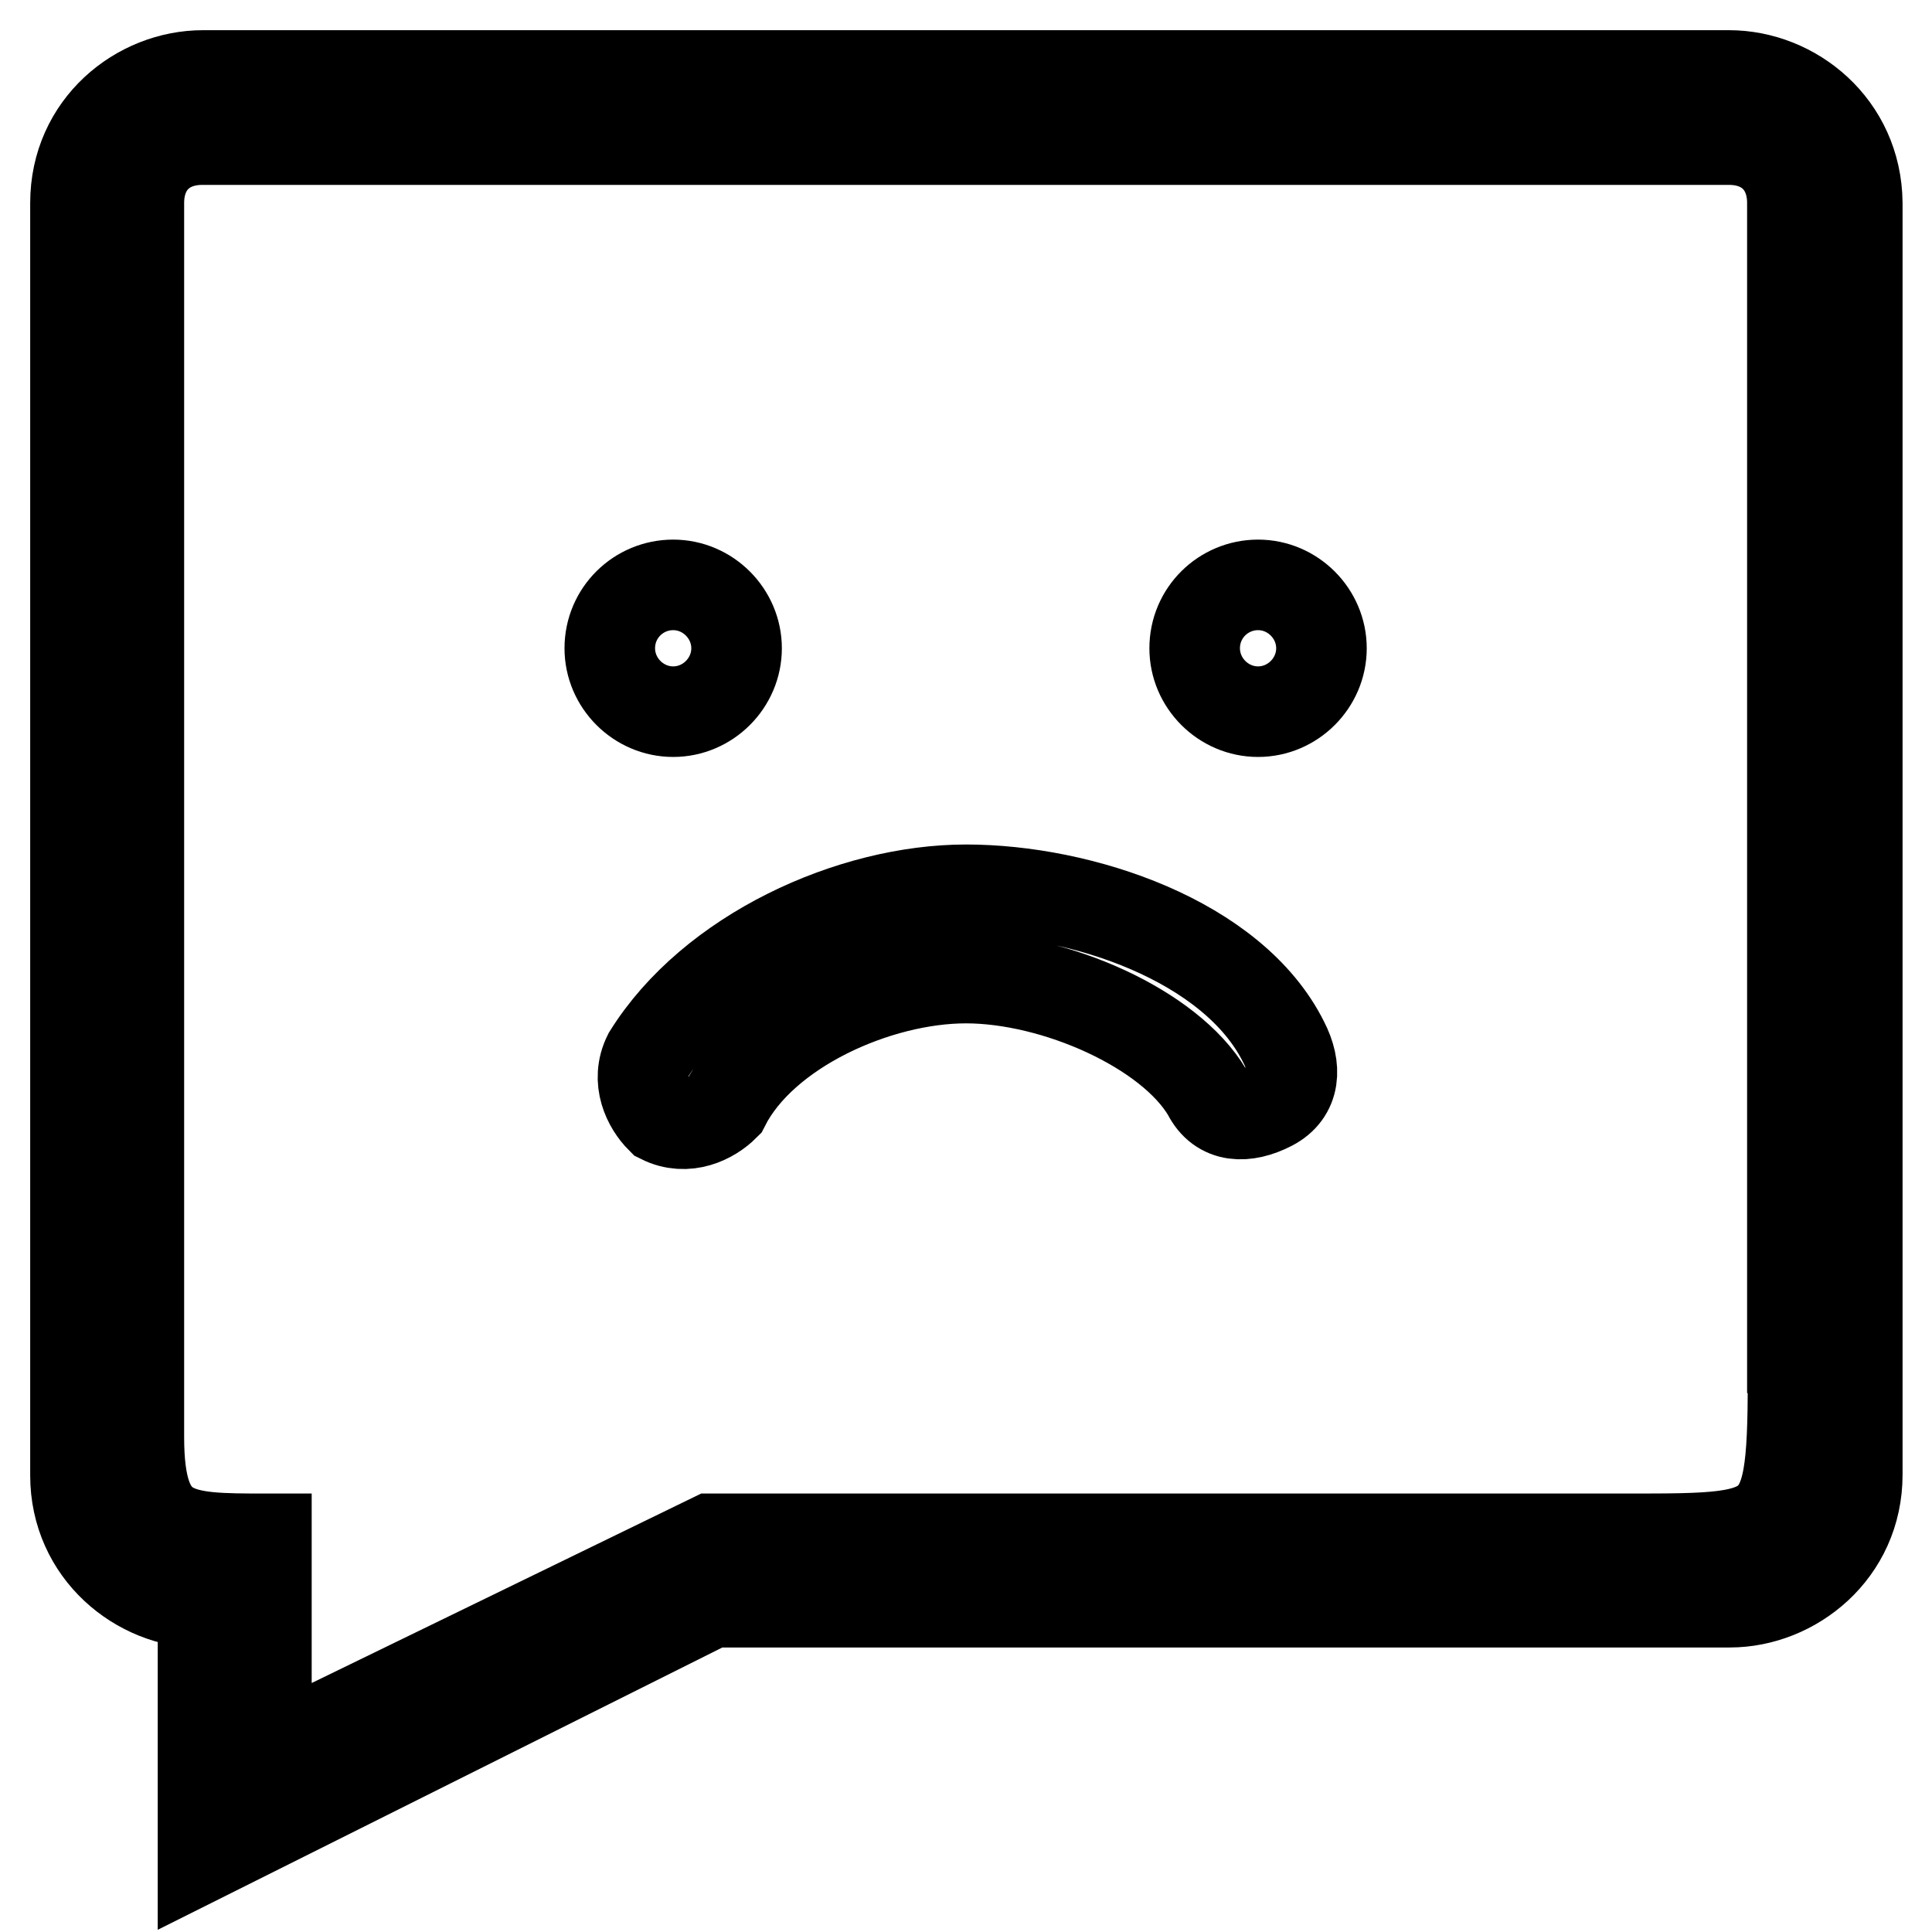
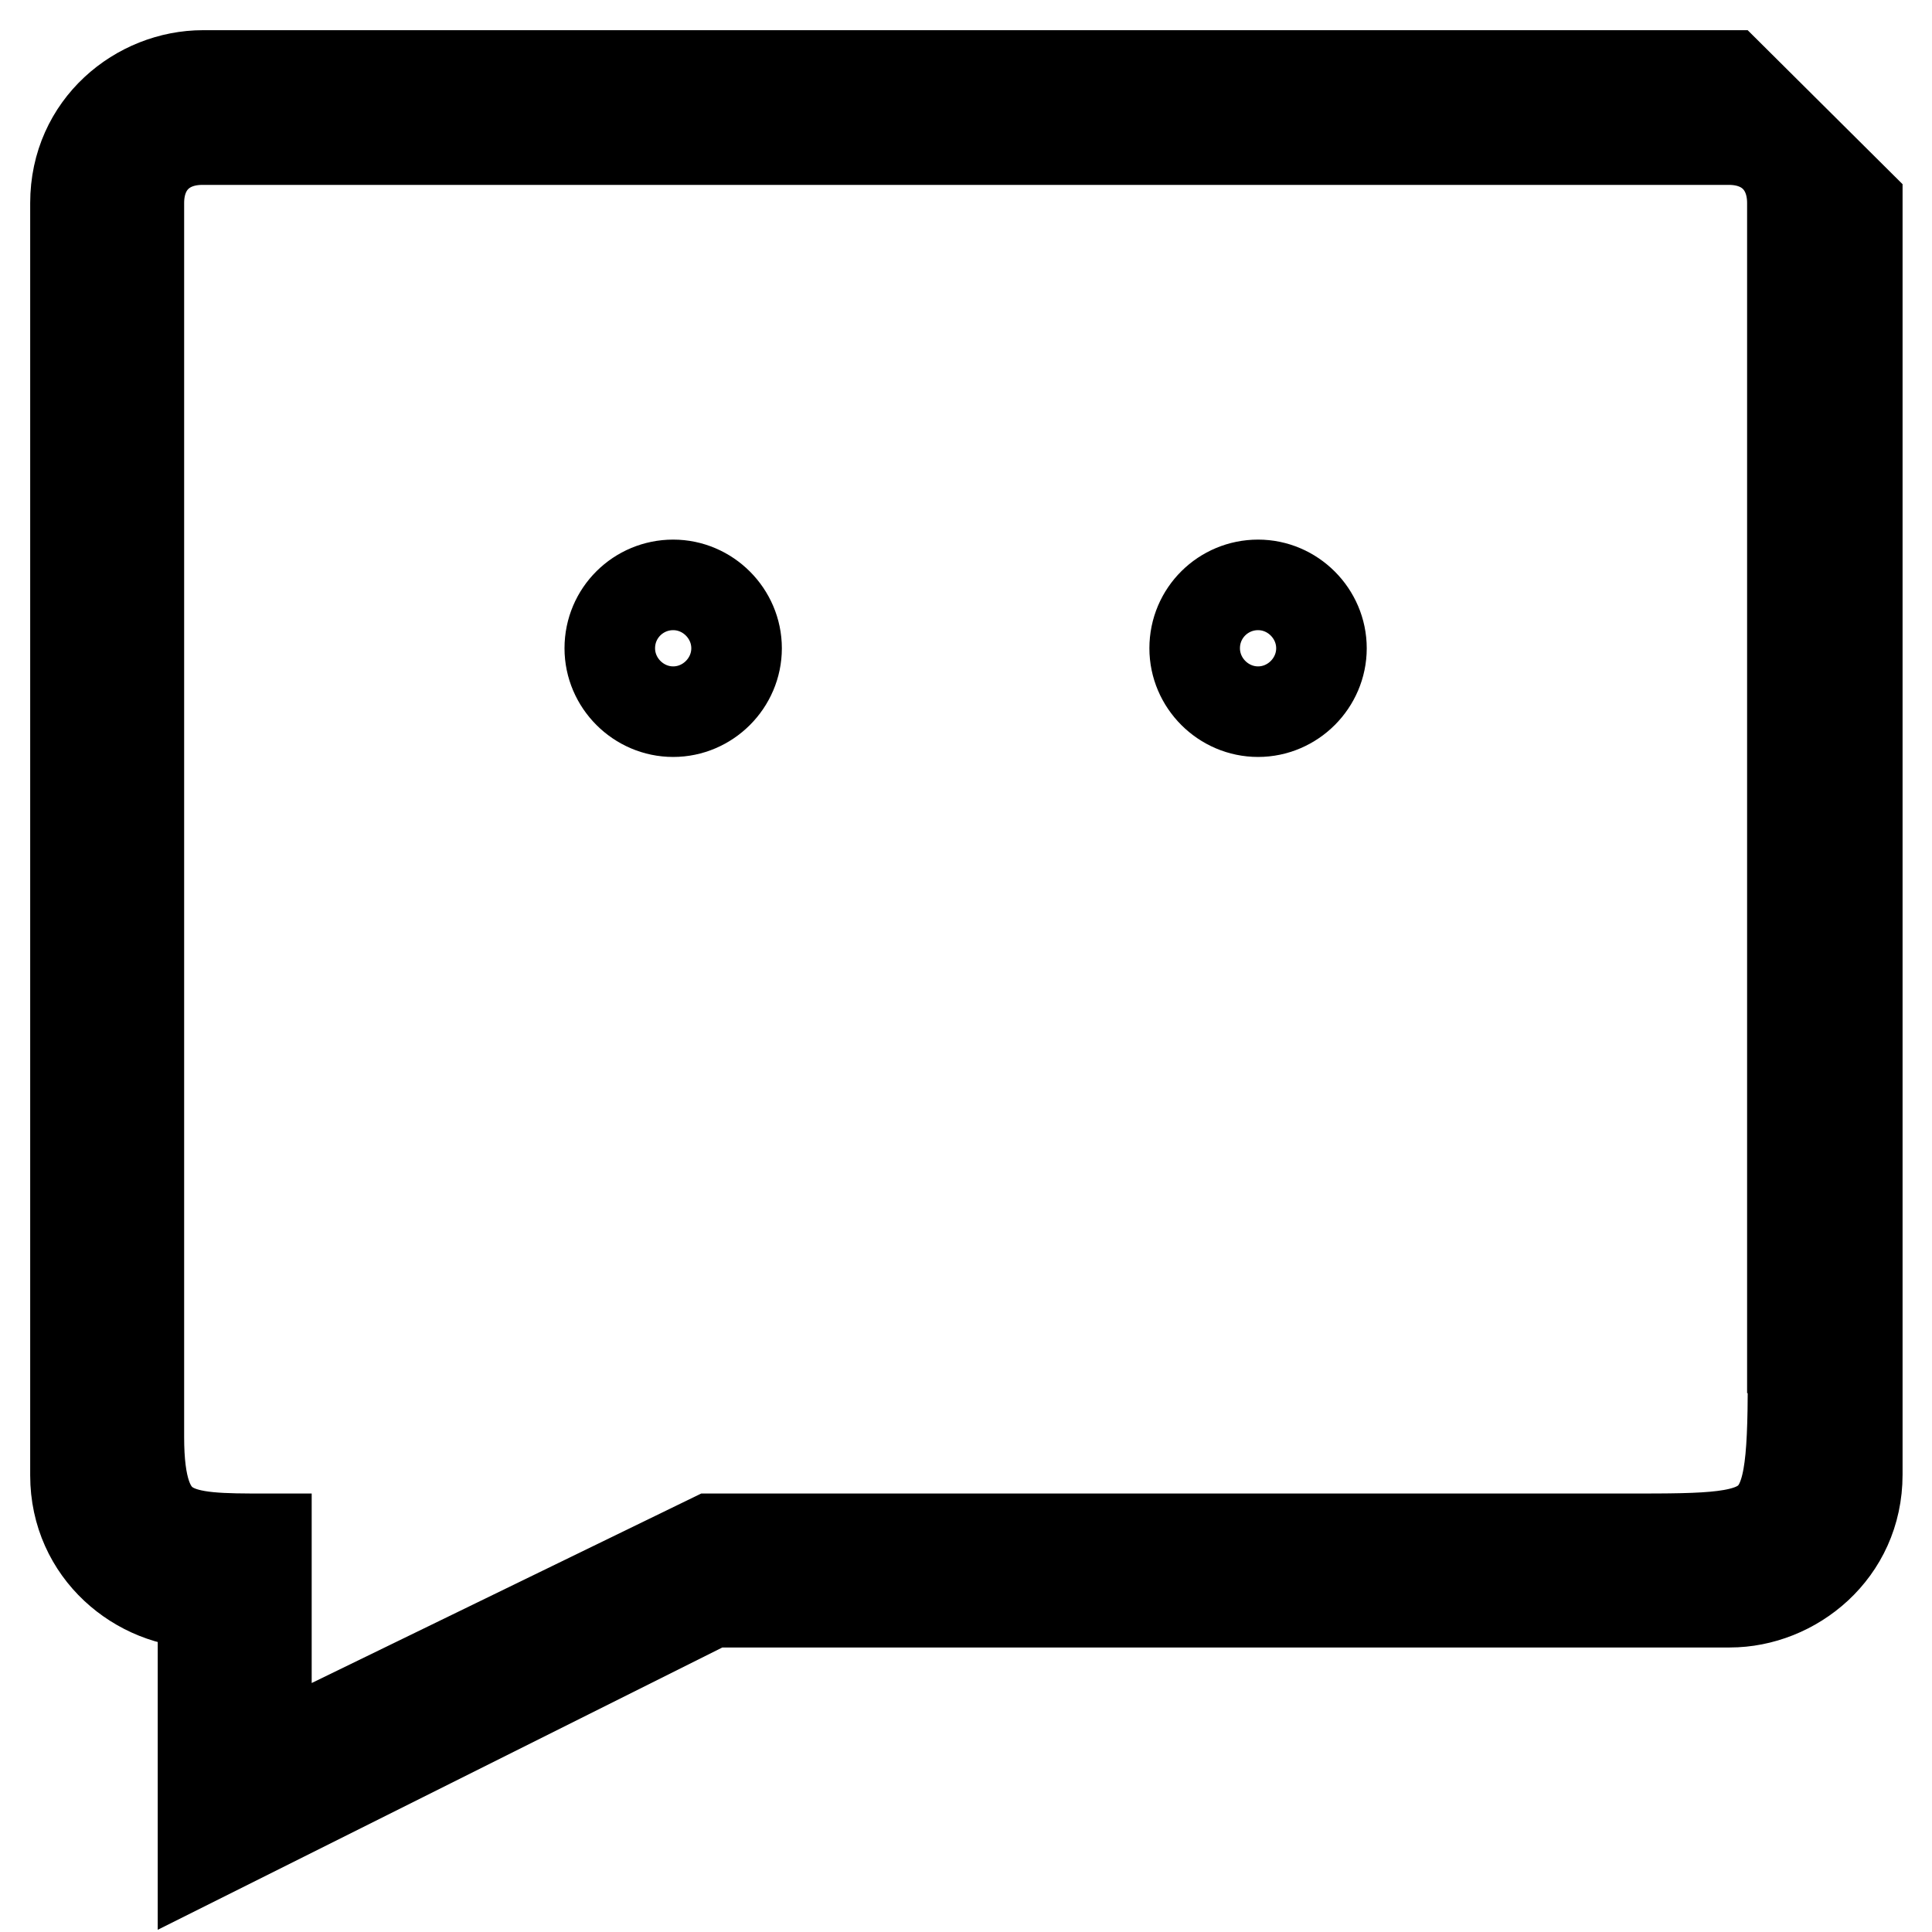
<svg xmlns="http://www.w3.org/2000/svg" version="1.1" x="0px" y="0px" viewBox="0 0 256 256" enable-background="new 0 0 256 256" xml:space="preserve">
  <g>
    <g>
-       <path stroke-width="12" fill-opacity="0" stroke="#000000" d="M229.1,10H26.9C18.4,10,10,16.7,10,26.9v168.6c0,10.1,8.4,16.9,16.9,16.9V246l67.4-33.7h134.9c8.4,0,16.9-6.7,16.9-16.9V26.9C246,16.7,237.6,10,229.1,10z M237.6,178.6c0,25.3,0,25.3-21.9,25.3H94.3l-59,28.7v-28.7c-11.8,0-16.9,0-16.9-13.5V26.9c0-5.1,3.4-8.4,8.4-8.4h202.3c5.1,0,8.4,3.4,8.4,8.4V178.6z" />
+       <path stroke-width="12" fill-opacity="0" stroke="#000000" d="M229.1,10H26.9C18.4,10,10,16.7,10,26.9v168.6c0,10.1,8.4,16.9,16.9,16.9V246l67.4-33.7h134.9c8.4,0,16.9-6.7,16.9-16.9V26.9z M237.6,178.6c0,25.3,0,25.3-21.9,25.3H94.3l-59,28.7v-28.7c-11.8,0-16.9,0-16.9-13.5V26.9c0-5.1,3.4-8.4,8.4-8.4h202.3c5.1,0,8.4,3.4,8.4,8.4V178.6z" />
      <path stroke-width="12" fill-opacity="0" stroke="#000000" d="M158.3,85.9c0,4.6,3.8,8.4,8.4,8.4s8.4-3.8,8.4-8.4c0-4.6-3.8-8.4-8.4-8.4S158.3,81.2,158.3,85.9z" />
      <path stroke-width="12" fill-opacity="0" stroke="#000000" d="M80.8,85.9c0,4.6,3.8,8.4,8.4,8.4s8.4-3.8,8.4-8.4c0-4.6-3.8-8.4-8.4-8.4S80.8,81.2,80.8,85.9z" />
-       <path stroke-width="12" fill-opacity="0" stroke="#000000" d="M128,117.9c-15.2,0-33.7,8.4-42.1,21.9c-1.7,3.4,0,6.7,1.7,8.4c3.4,1.7,6.7,0,8.4-1.7c5.1-10.1,20.2-16.9,32-16.9c11.8,0,27,6.7,32,15.2c1.7,3.4,5.1,3.4,8.4,1.7s3.4-5.1,1.7-8.4C163.4,124.6,143.2,117.9,128,117.9z" />
    </g>
  </g>
</svg>